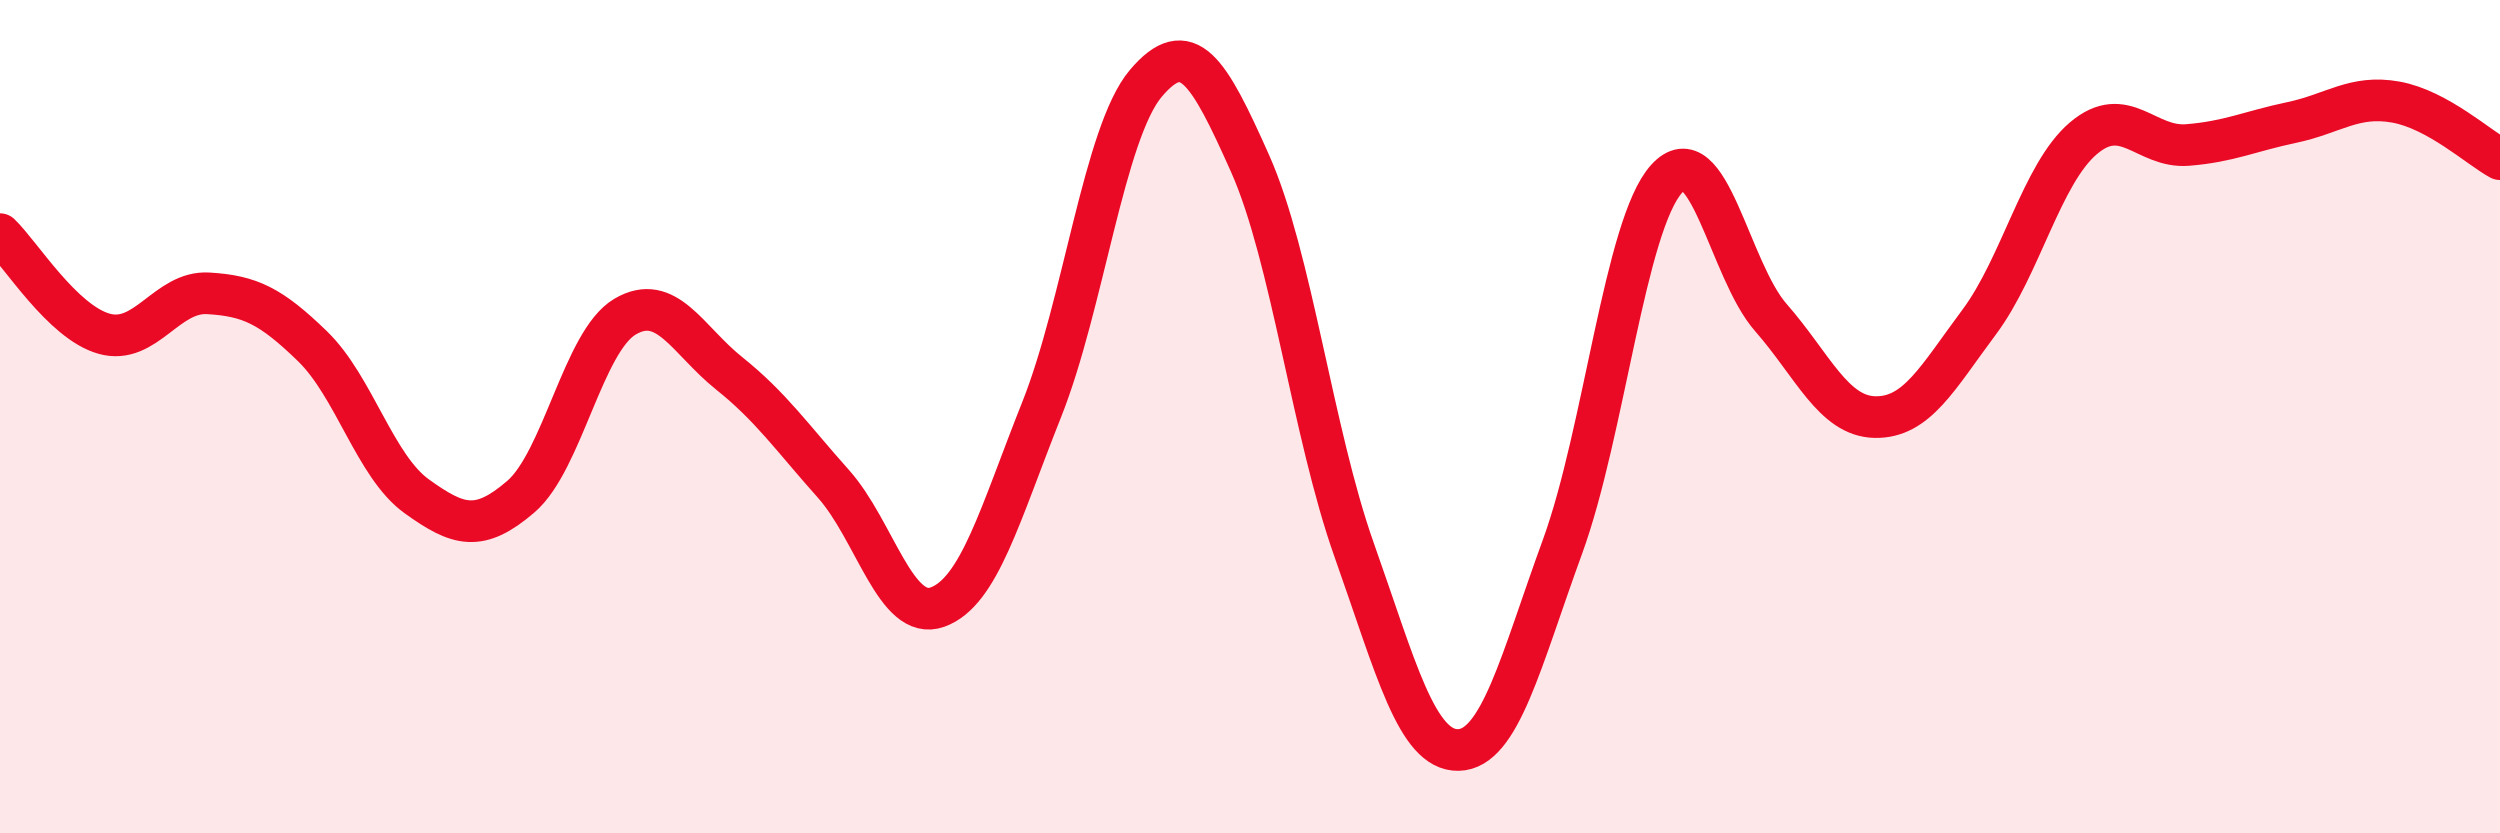
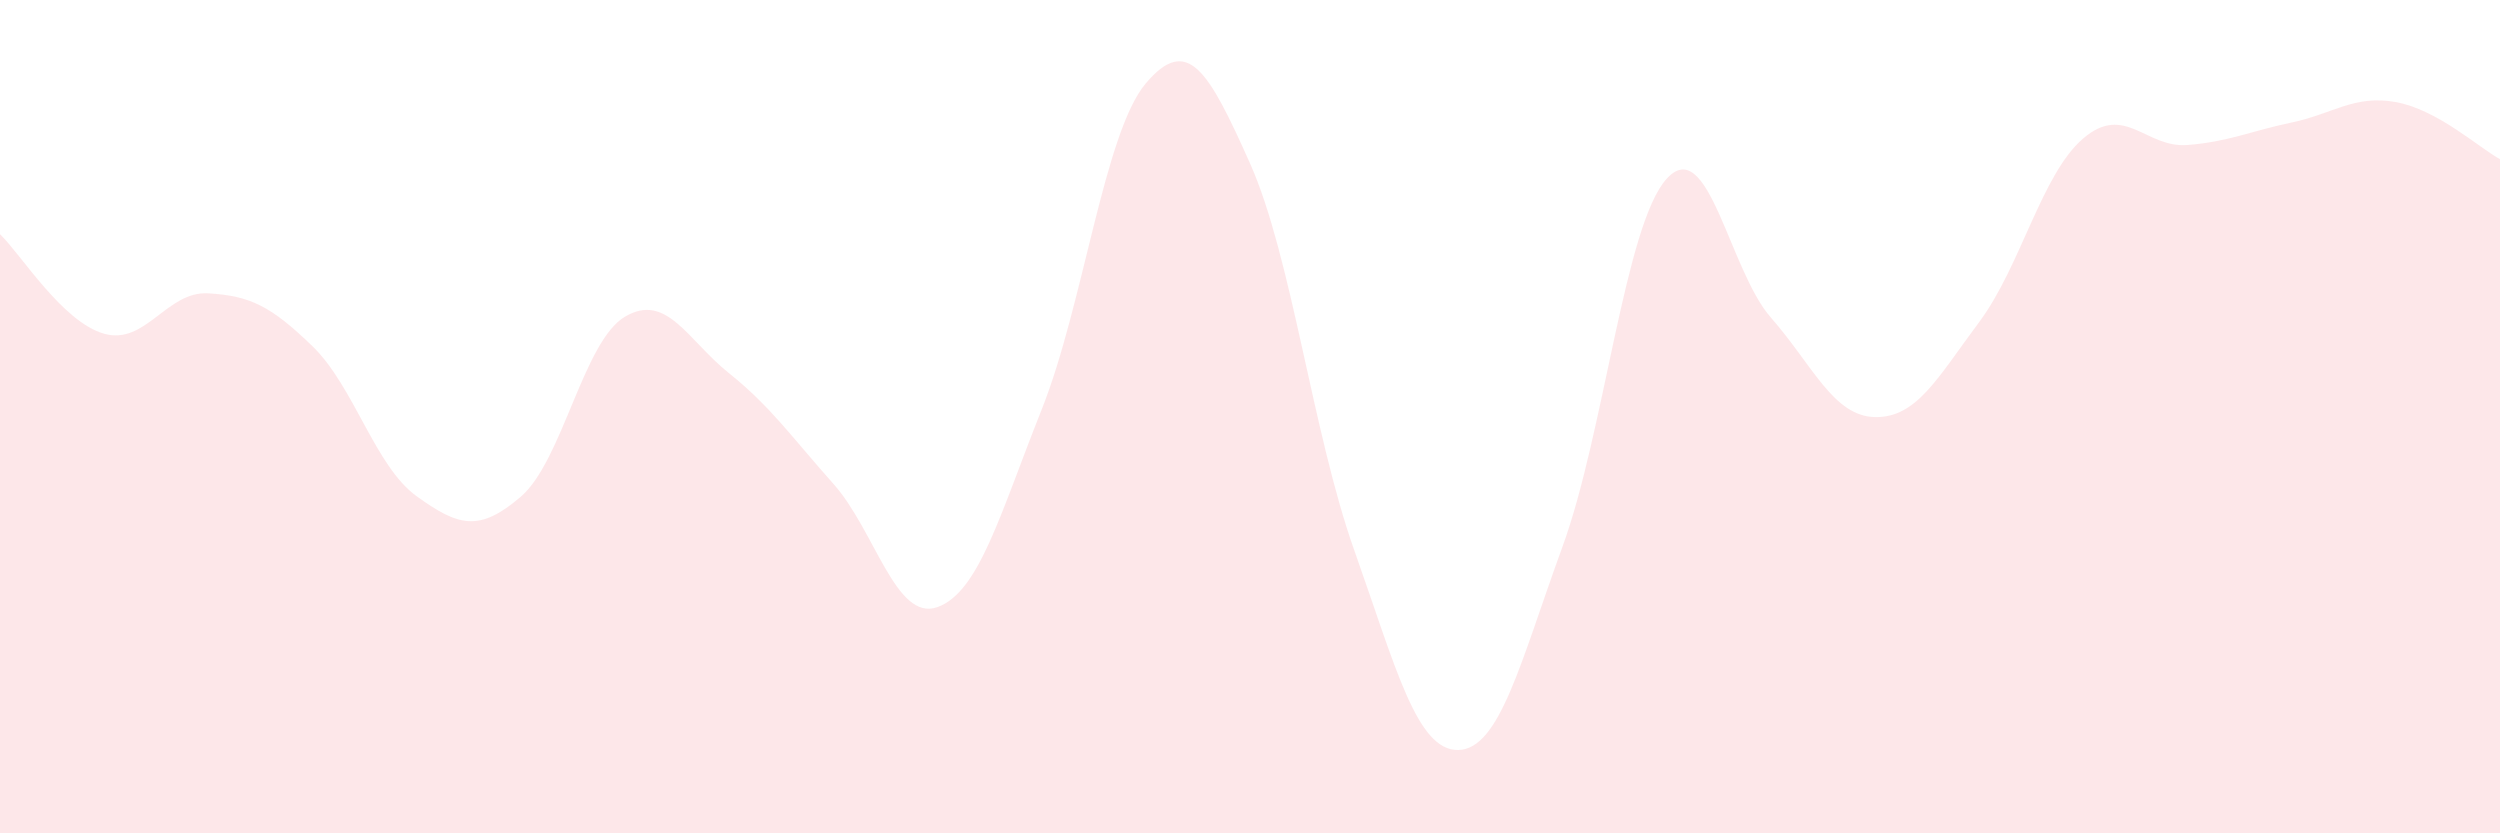
<svg xmlns="http://www.w3.org/2000/svg" width="60" height="20" viewBox="0 0 60 20">
  <path d="M 0,5.62 C 0.5,6.1 1.5,7.73 2.5,8.01 C 3.5,8.29 4,6.98 5,7.04 C 6,7.1 6.5,7.34 7.5,8.31 C 8.5,9.28 9,11.19 10,11.91 C 11,12.63 11.5,12.78 12.5,11.92 C 13.5,11.06 14,8.19 15,7.6 C 16,7.01 16.5,8.16 17.5,8.96 C 18.5,9.76 19,10.49 20,11.61 C 21,12.73 21.5,14.93 22.5,14.57 C 23.5,14.21 24,12.34 25,9.83 C 26,7.32 26.5,3.18 27.5,2 C 28.5,0.82 29,1.68 30,3.92 C 31,6.16 31.5,10.38 32.5,13.2 C 33.5,16.02 34,18.02 35,18 C 36,17.98 36.5,15.86 37.5,13.12 C 38.5,10.38 39,5.39 40,4.29 C 41,3.19 41.5,6.48 42.5,7.62 C 43.5,8.76 44,9.99 45,10.01 C 46,10.03 46.5,9.07 47.5,7.73 C 48.5,6.39 49,4.17 50,3.32 C 51,2.47 51.5,3.56 52.5,3.48 C 53.5,3.4 54,3.15 55,2.94 C 56,2.73 56.5,2.27 57.5,2.45 C 58.5,2.63 59.5,3.55 60,3.82L60 20L0 20Z" fill="#EB0A25" opacity="0.1" stroke-linecap="round" stroke-linejoin="round" />
-   <path d="M 0,5.62 C 0.5,6.1 1.5,7.73 2.5,8.01 C 3.5,8.29 4,6.98 5,7.04 C 6,7.1 6.5,7.34 7.5,8.31 C 8.5,9.28 9,11.19 10,11.91 C 11,12.63 11.5,12.78 12.5,11.92 C 13.5,11.06 14,8.19 15,7.6 C 16,7.01 16.5,8.16 17.5,8.96 C 18.5,9.76 19,10.49 20,11.61 C 21,12.73 21.5,14.93 22.5,14.57 C 23.5,14.21 24,12.34 25,9.83 C 26,7.32 26.5,3.18 27.5,2 C 28.5,0.82 29,1.68 30,3.92 C 31,6.16 31.5,10.38 32.5,13.2 C 33.5,16.02 34,18.02 35,18 C 36,17.98 36.5,15.86 37.5,13.12 C 38.5,10.38 39,5.39 40,4.29 C 41,3.19 41.5,6.48 42.5,7.62 C 43.5,8.76 44,9.99 45,10.01 C 46,10.03 46.5,9.07 47.5,7.73 C 48.5,6.39 49,4.17 50,3.32 C 51,2.47 51.5,3.56 52.5,3.48 C 53.5,3.4 54,3.15 55,2.94 C 56,2.73 56.5,2.27 57.5,2.45 C 58.5,2.63 59.5,3.55 60,3.82" stroke="#EB0A25" stroke-width="1" fill="none" stroke-linecap="round" stroke-linejoin="round" />
</svg>